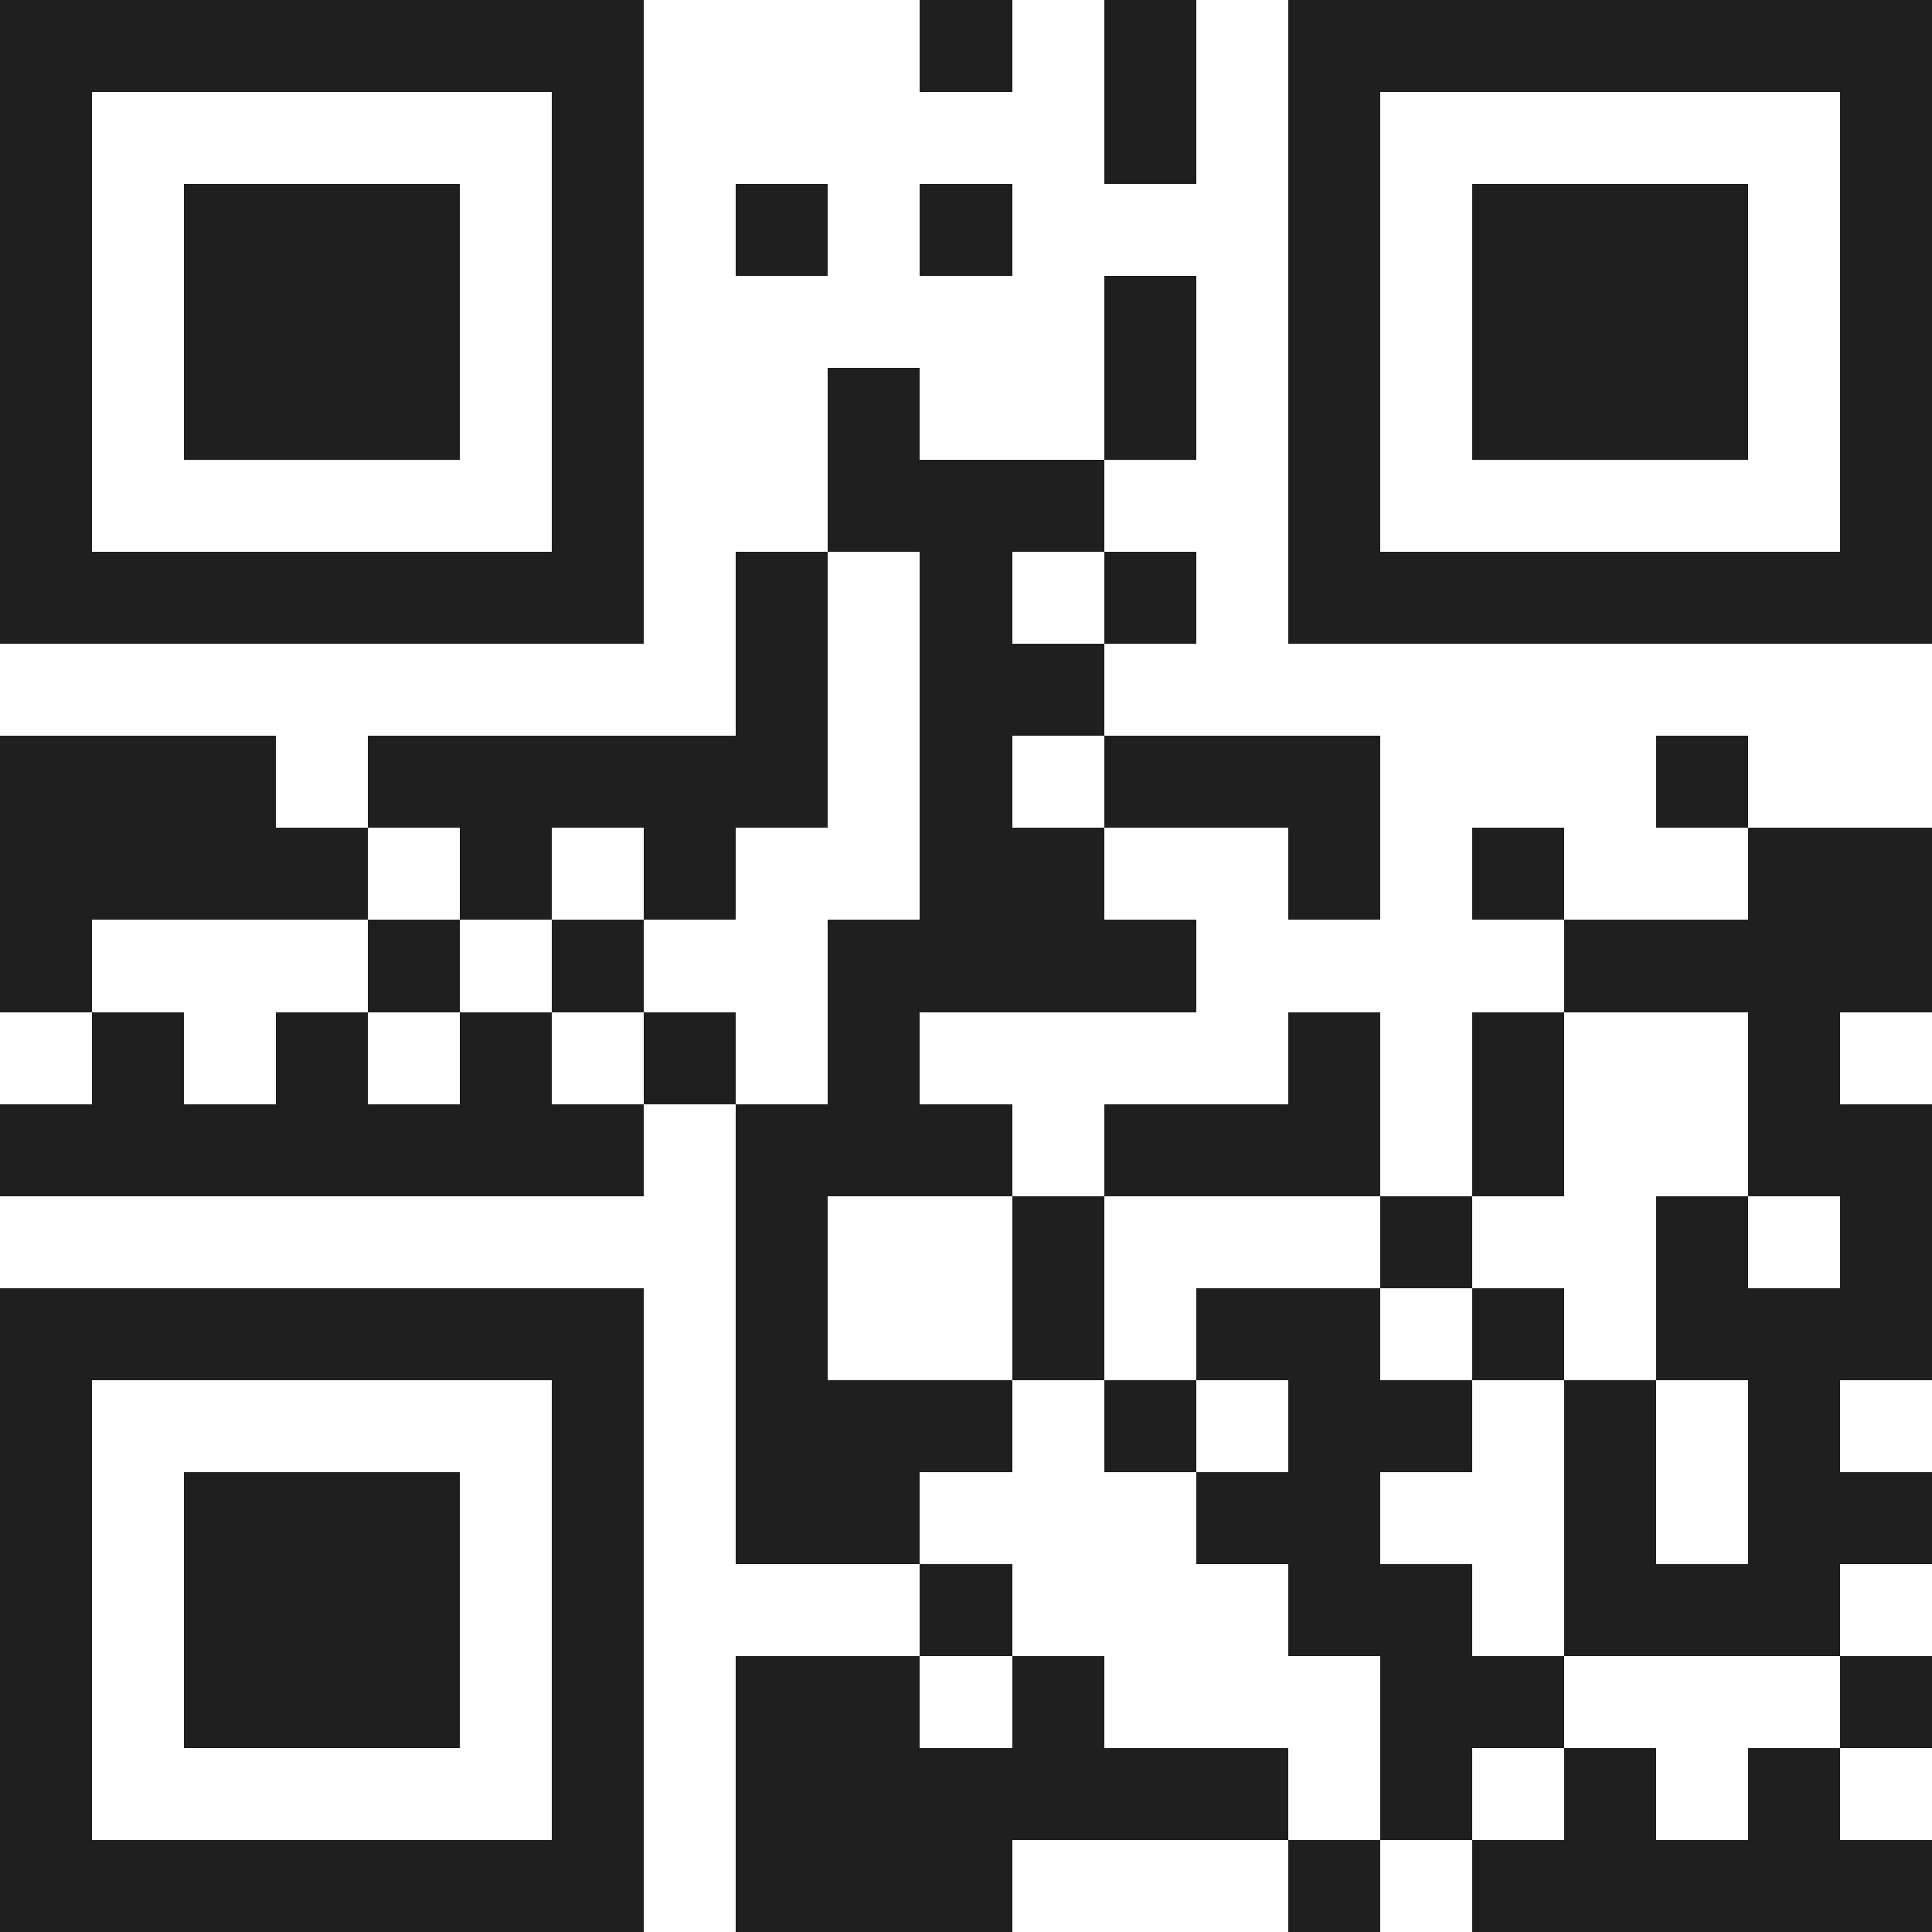
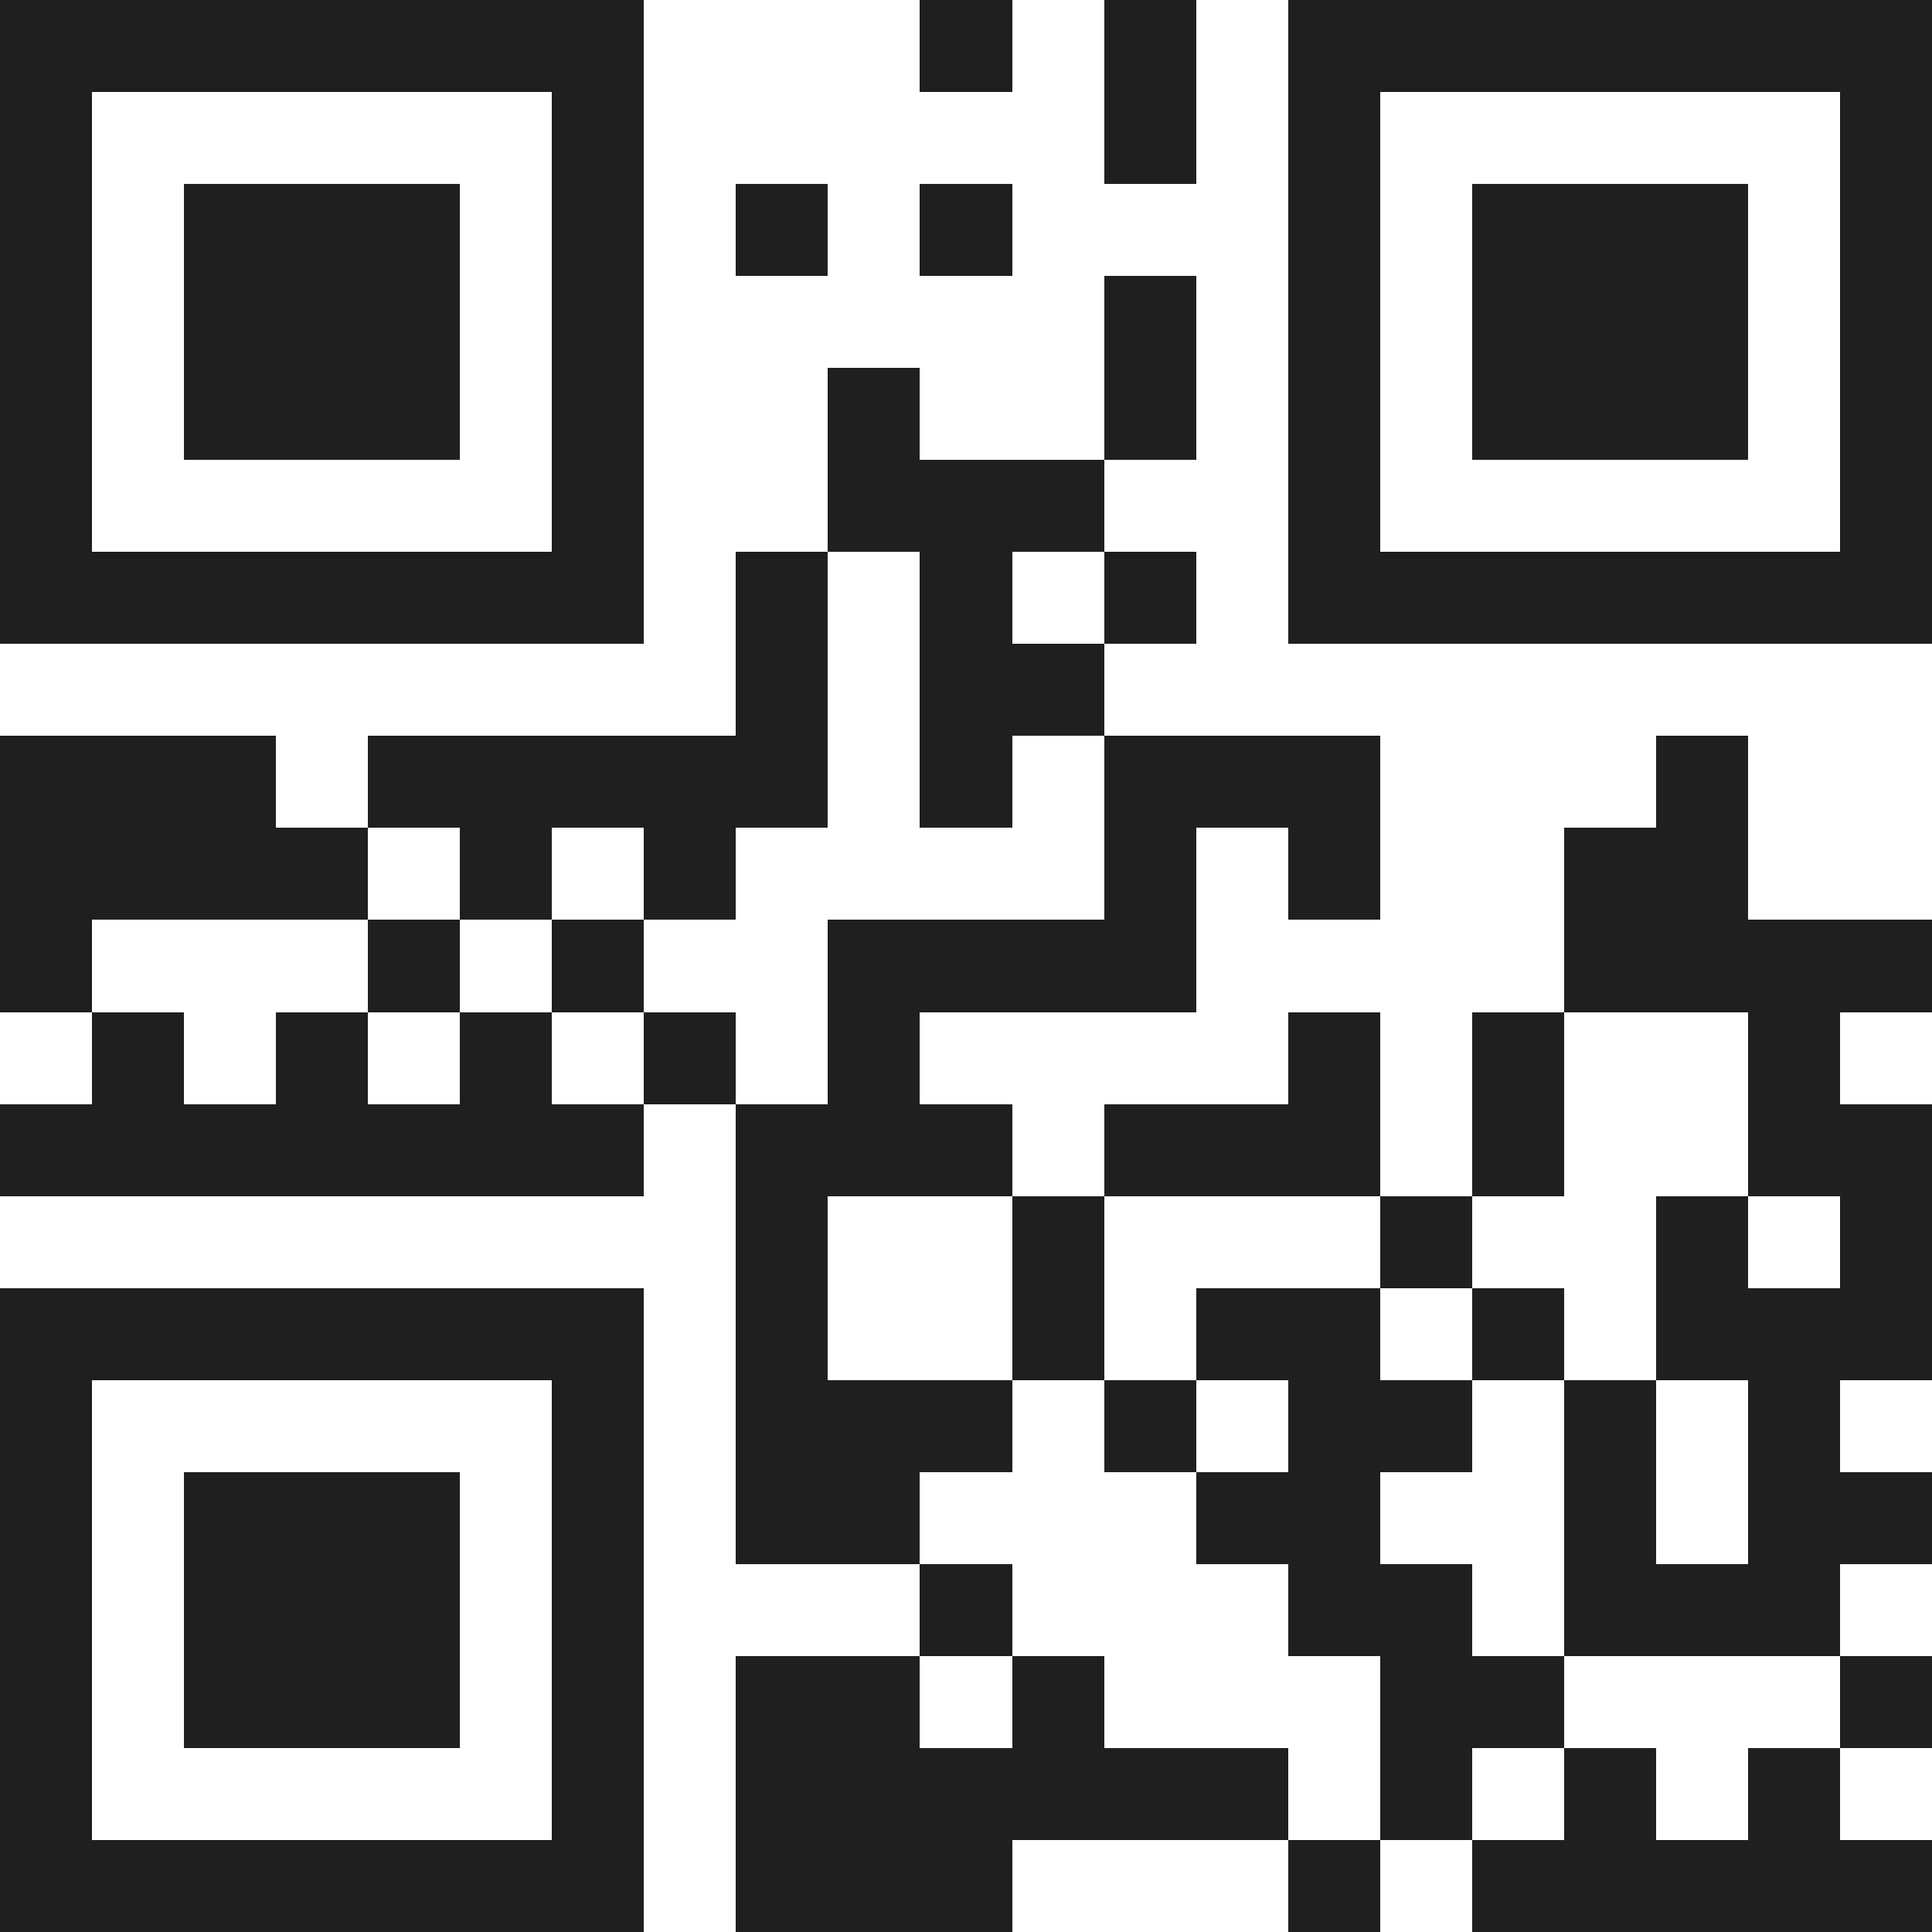
<svg xmlns="http://www.w3.org/2000/svg" viewBox="0 0 21 21" shape-rendering="crispEdges">
-   <path fill="#ffffff" d="M0 0h21v21H0z" />
-   <path stroke="#1f1f1f" d="M0 0.5h7m3 0h1m1 0h1m1 0h7M0 1.5h1m5 0h1m5 0h1m1 0h1m5 0h1M0 2.5h1m1 0h3m1 0h1m1 0h1m1 0h1m3 0h1m1 0h3m1 0h1M0 3.5h1m1 0h3m1 0h1m5 0h1m1 0h1m1 0h3m1 0h1M0 4.5h1m1 0h3m1 0h1m2 0h1m2 0h1m1 0h1m1 0h3m1 0h1M0 5.5h1m5 0h1m2 0h3m2 0h1m5 0h1M0 6.5h7m1 0h1m1 0h1m1 0h1m1 0h7M8 7.5h1m1 0h2M0 8.5h3m1 0h5m1 0h1m1 0h3m3 0h1M0 9.5h4m1 0h1m1 0h1m2 0h2m2 0h1m1 0h1m2 0h2M0 10.5h1m3 0h1m1 0h1m2 0h4m4 0h4M1 11.5h1m1 0h1m1 0h1m1 0h1m1 0h1m4 0h1m1 0h1m2 0h1M0 12.5h7m1 0h3m1 0h3m1 0h1m2 0h2M8 13.5h1m2 0h1m3 0h1m2 0h1m1 0h1M0 14.5h7m1 0h1m2 0h1m1 0h2m1 0h1m1 0h3M0 15.5h1m5 0h1m1 0h3m1 0h1m1 0h2m1 0h1m1 0h1M0 16.5h1m1 0h3m1 0h1m1 0h2m3 0h2m2 0h1m1 0h2M0 17.5h1m1 0h3m1 0h1m3 0h1m3 0h2m1 0h3M0 18.5h1m1 0h3m1 0h1m1 0h2m1 0h1m3 0h2m3 0h1M0 19.5h1m5 0h1m1 0h6m1 0h1m1 0h1m1 0h1M0 20.5h7m1 0h3m3 0h1m1 0h5" />
+   <path stroke="#1f1f1f" d="M0 0.5h7m3 0h1m1 0h1m1 0h7M0 1.5h1m5 0h1m5 0h1m1 0h1m5 0h1M0 2.5h1m1 0h3m1 0h1m1 0h1m1 0h1m3 0h1m1 0h3m1 0h1M0 3.5h1m1 0h3m1 0h1m5 0h1m1 0h1m1 0h3m1 0h1M0 4.5h1m1 0h3m1 0h1m2 0h1m2 0h1m1 0h1m1 0h3m1 0h1M0 5.5h1m5 0h1m2 0h3m2 0h1m5 0h1M0 6.5h7m1 0h1m1 0h1m1 0h1m1 0h7M8 7.5h1m1 0h2M0 8.5h3m1 0h5m1 0h1m1 0h3m3 0h1M0 9.5h4m1 0h1m1 0h1m2 0m2 0h1m1 0h1m2 0h2M0 10.5h1m3 0h1m1 0h1m2 0h4m4 0h4M1 11.5h1m1 0h1m1 0h1m1 0h1m1 0h1m4 0h1m1 0h1m2 0h1M0 12.5h7m1 0h3m1 0h3m1 0h1m2 0h2M8 13.5h1m2 0h1m3 0h1m2 0h1m1 0h1M0 14.5h7m1 0h1m2 0h1m1 0h2m1 0h1m1 0h3M0 15.5h1m5 0h1m1 0h3m1 0h1m1 0h2m1 0h1m1 0h1M0 16.5h1m1 0h3m1 0h1m1 0h2m3 0h2m2 0h1m1 0h2M0 17.5h1m1 0h3m1 0h1m3 0h1m3 0h2m1 0h3M0 18.5h1m1 0h3m1 0h1m1 0h2m1 0h1m3 0h2m3 0h1M0 19.5h1m5 0h1m1 0h6m1 0h1m1 0h1m1 0h1M0 20.5h7m1 0h3m3 0h1m1 0h5" />
</svg>